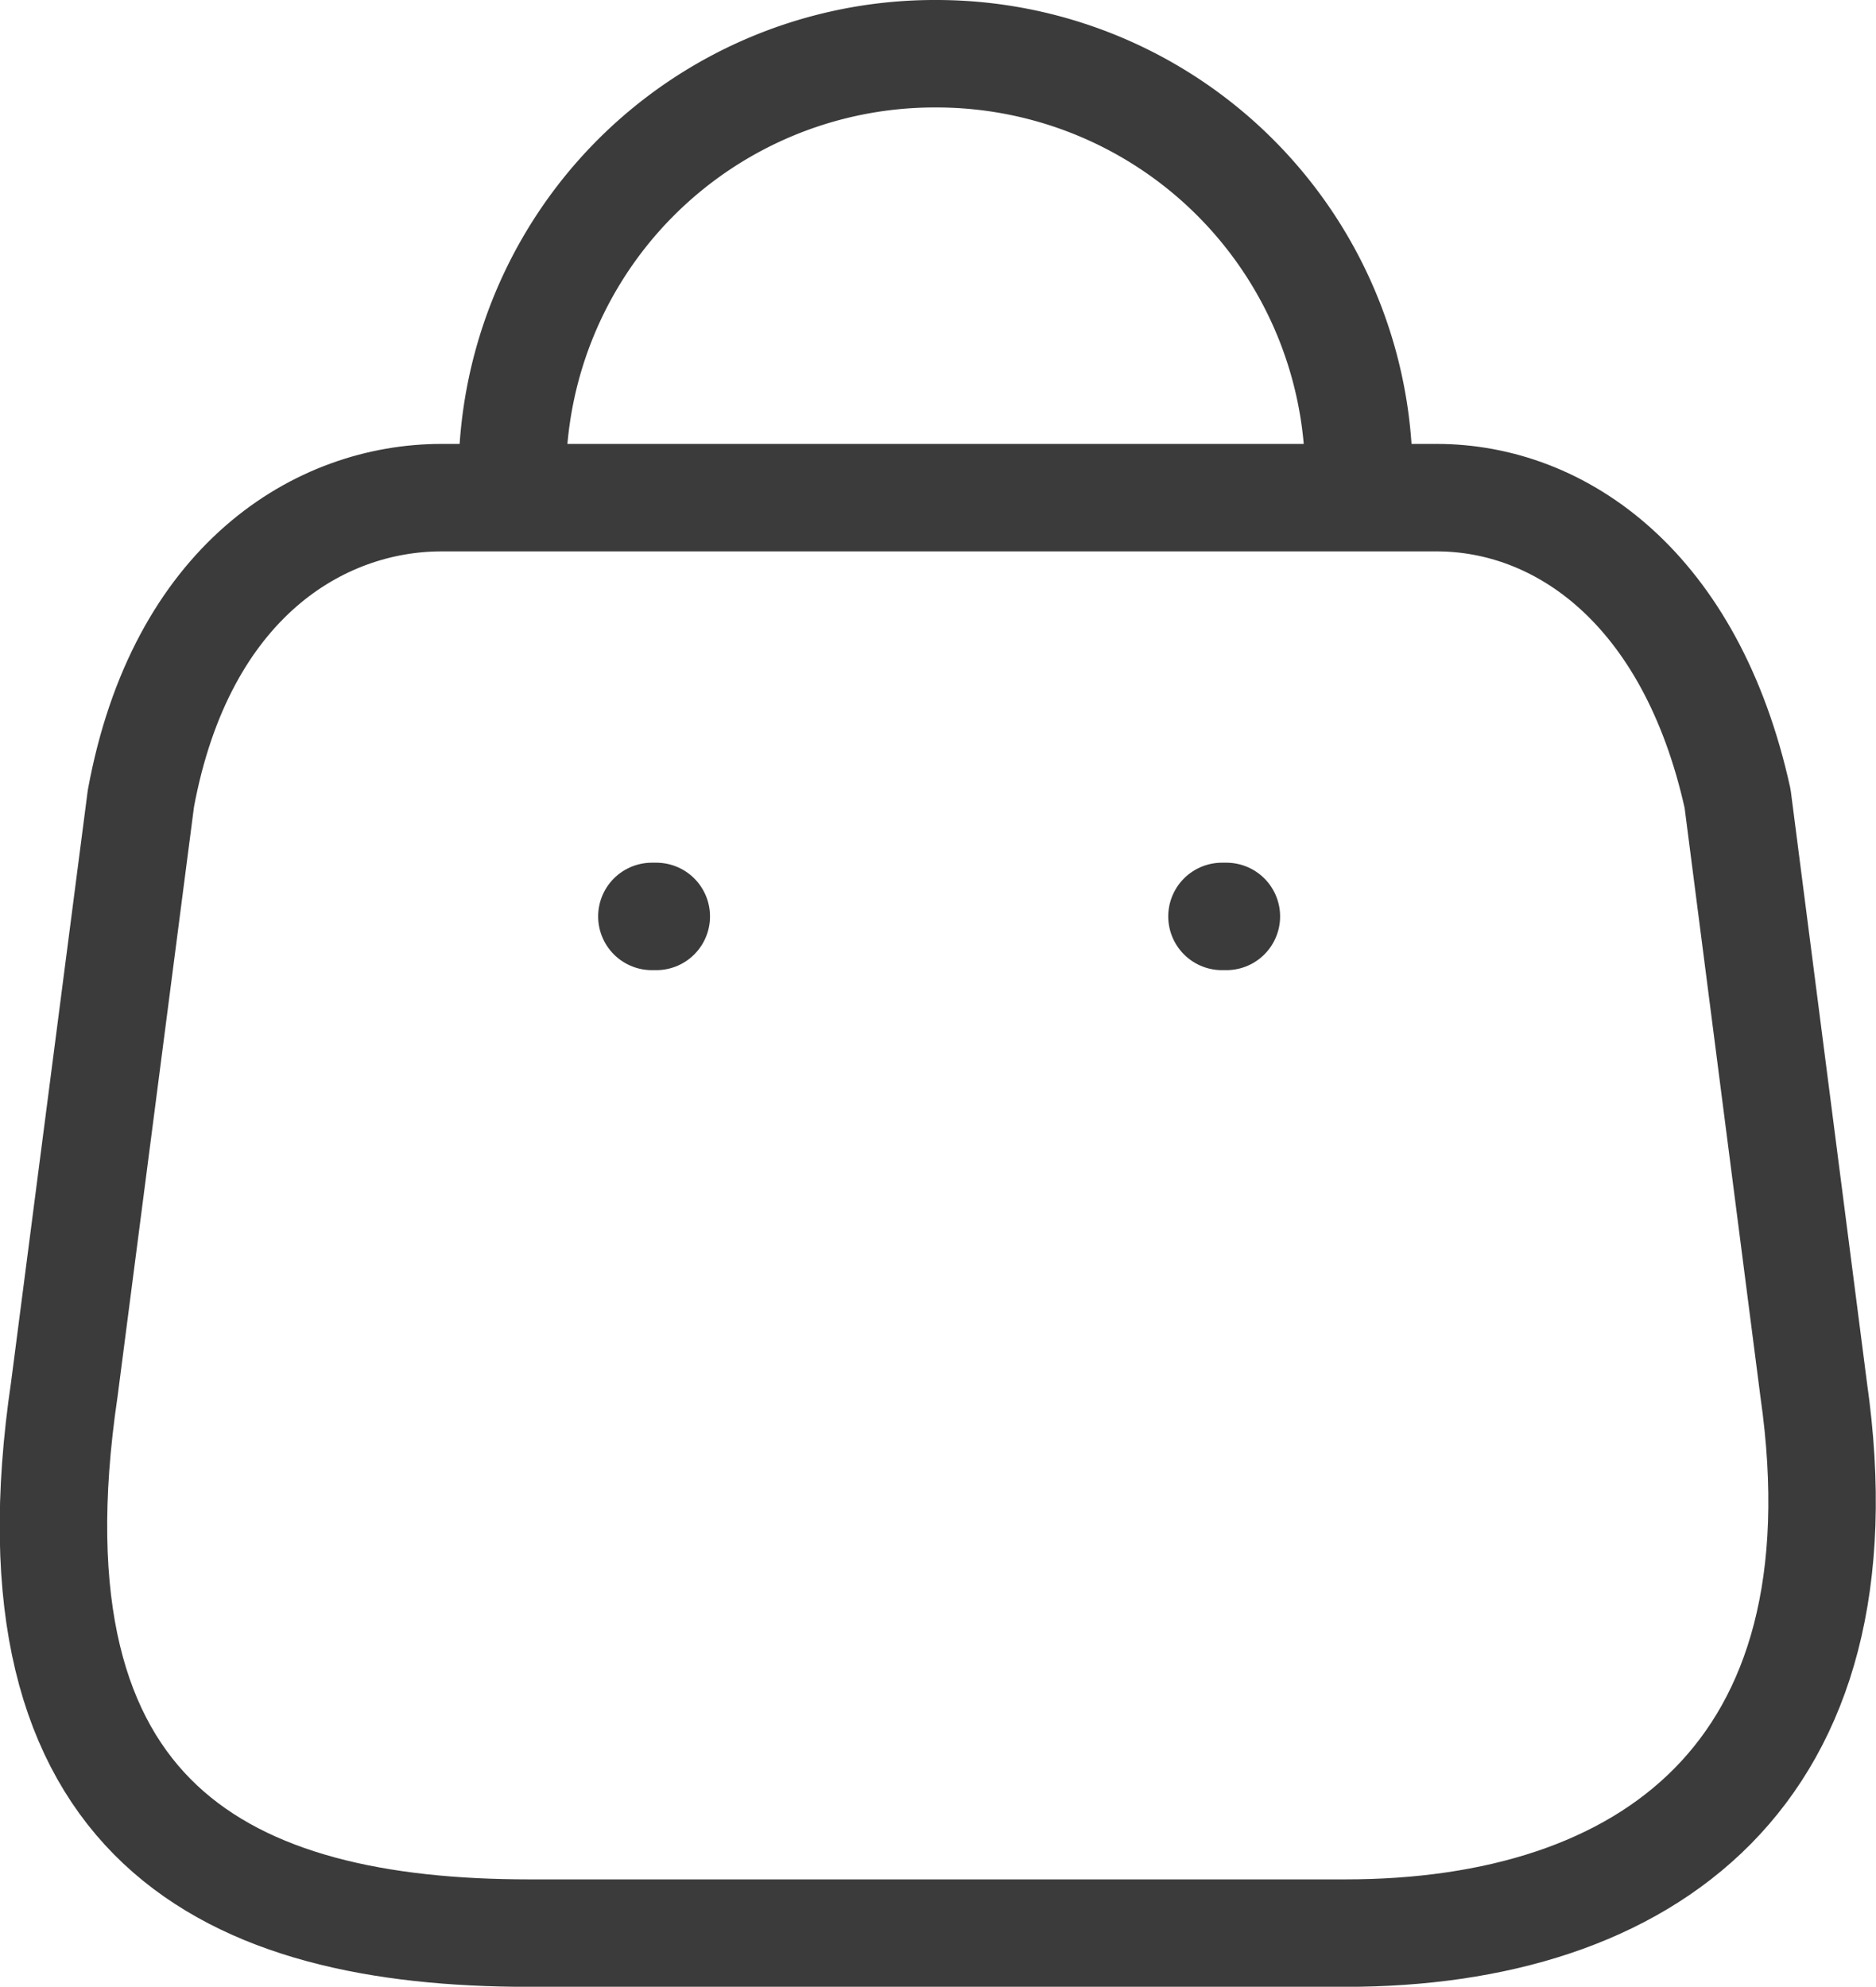
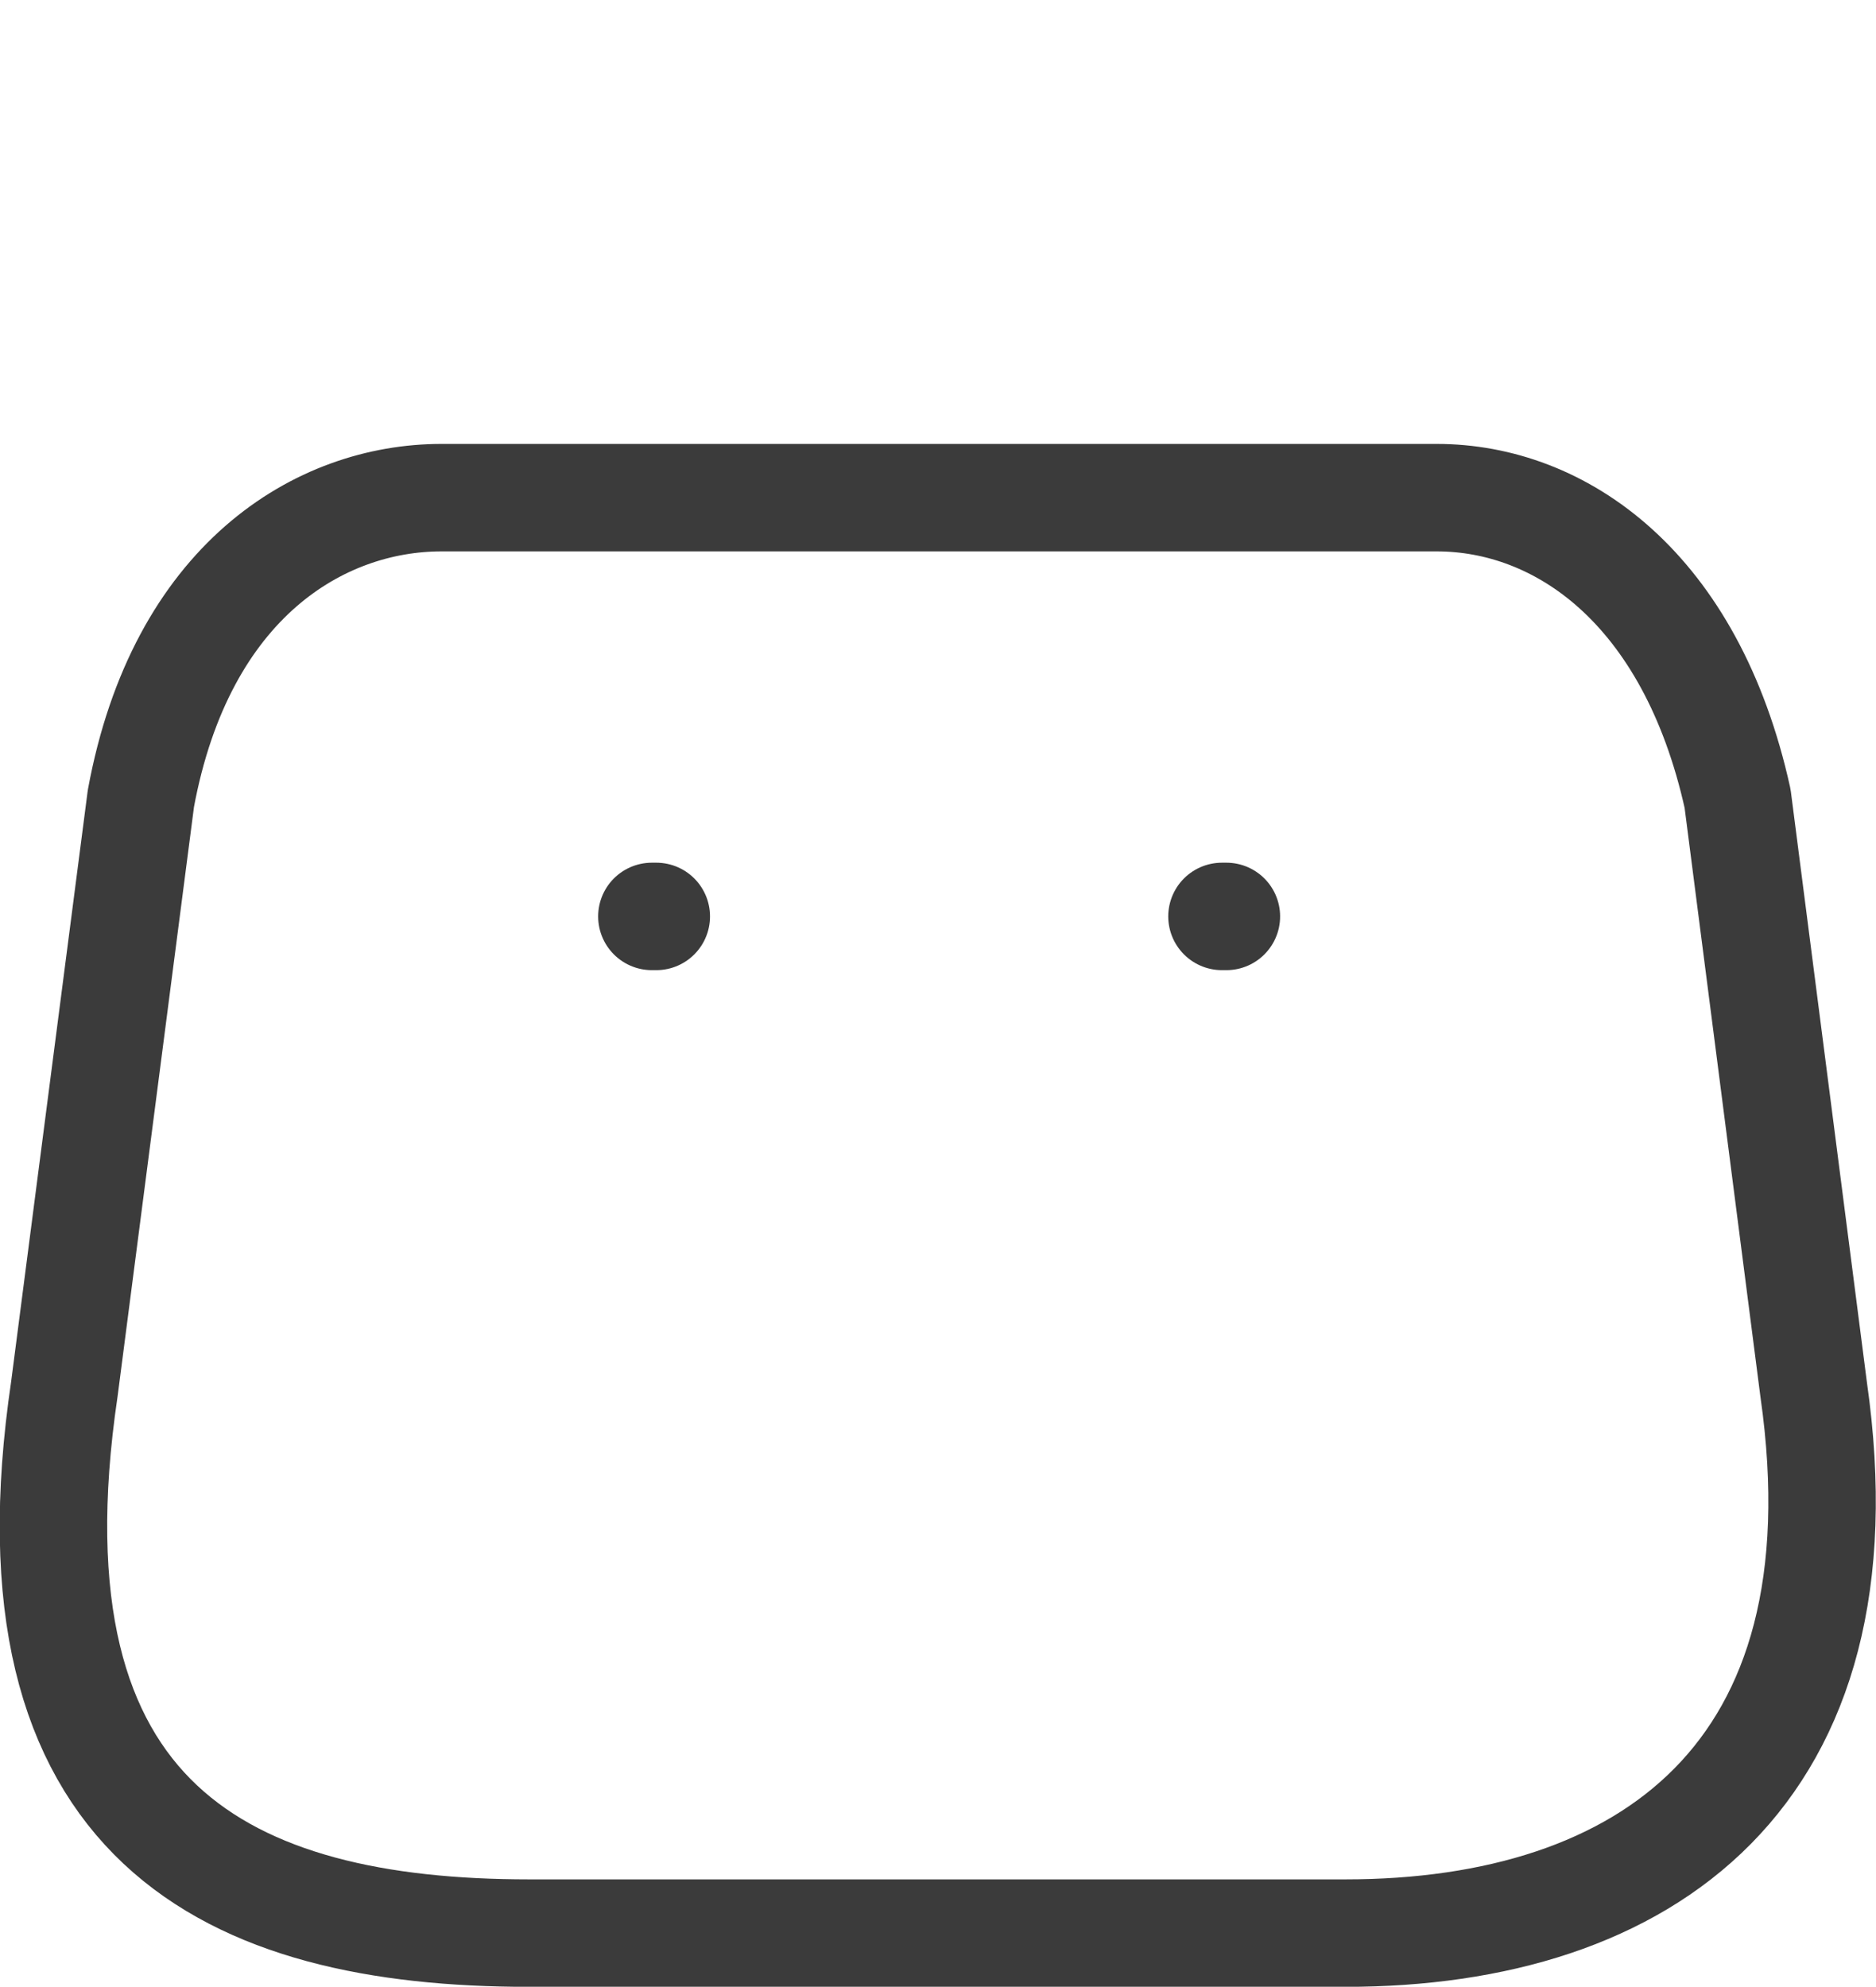
<svg xmlns="http://www.w3.org/2000/svg" width="17.457" height="18.488" viewBox="0 0 17.457 18.488">
  <g id="Bag" transform="translate(0.499 0.5)">
    <path id="Path_33955" d="M12.021,13.358H4.426C1.636,13.358-.5,12.35.1,8.294L.812,2.8C1.186.774,2.477,0,3.61,0h9.26c1.149,0,2.365.833,2.8,2.8l.708,5.5C16.892,11.892,14.811,13.358,12.021,13.358Z" transform="translate(0 4.131)" fill="none" stroke="#3b3b3b" stroke-linecap="round" stroke-linejoin="round" stroke-miterlimit="10" stroke-width="1" />
-     <path id="Path_33956" d="M7.878,3.931A3.931,3.931,0,0,0,3.947,0h0A3.931,3.931,0,0,0,0,3.931H0" transform="translate(4.268 0)" fill="none" stroke="#3b3b3b" stroke-linecap="round" stroke-linejoin="round" stroke-miterlimit="10" stroke-width="1" />
    <path id="Line_192" d="M.476.458H.435" transform="translate(10.437 7.57)" fill="none" stroke="#3b3b3b" stroke-linecap="round" stroke-linejoin="round" stroke-miterlimit="10" stroke-width="1" />
    <path id="Line_193" d="M.476.458H.435" transform="translate(5.132 7.57)" fill="none" stroke="#3b3b3b" stroke-linecap="round" stroke-linejoin="round" stroke-miterlimit="10" stroke-width="1" />
  </g>
</svg>